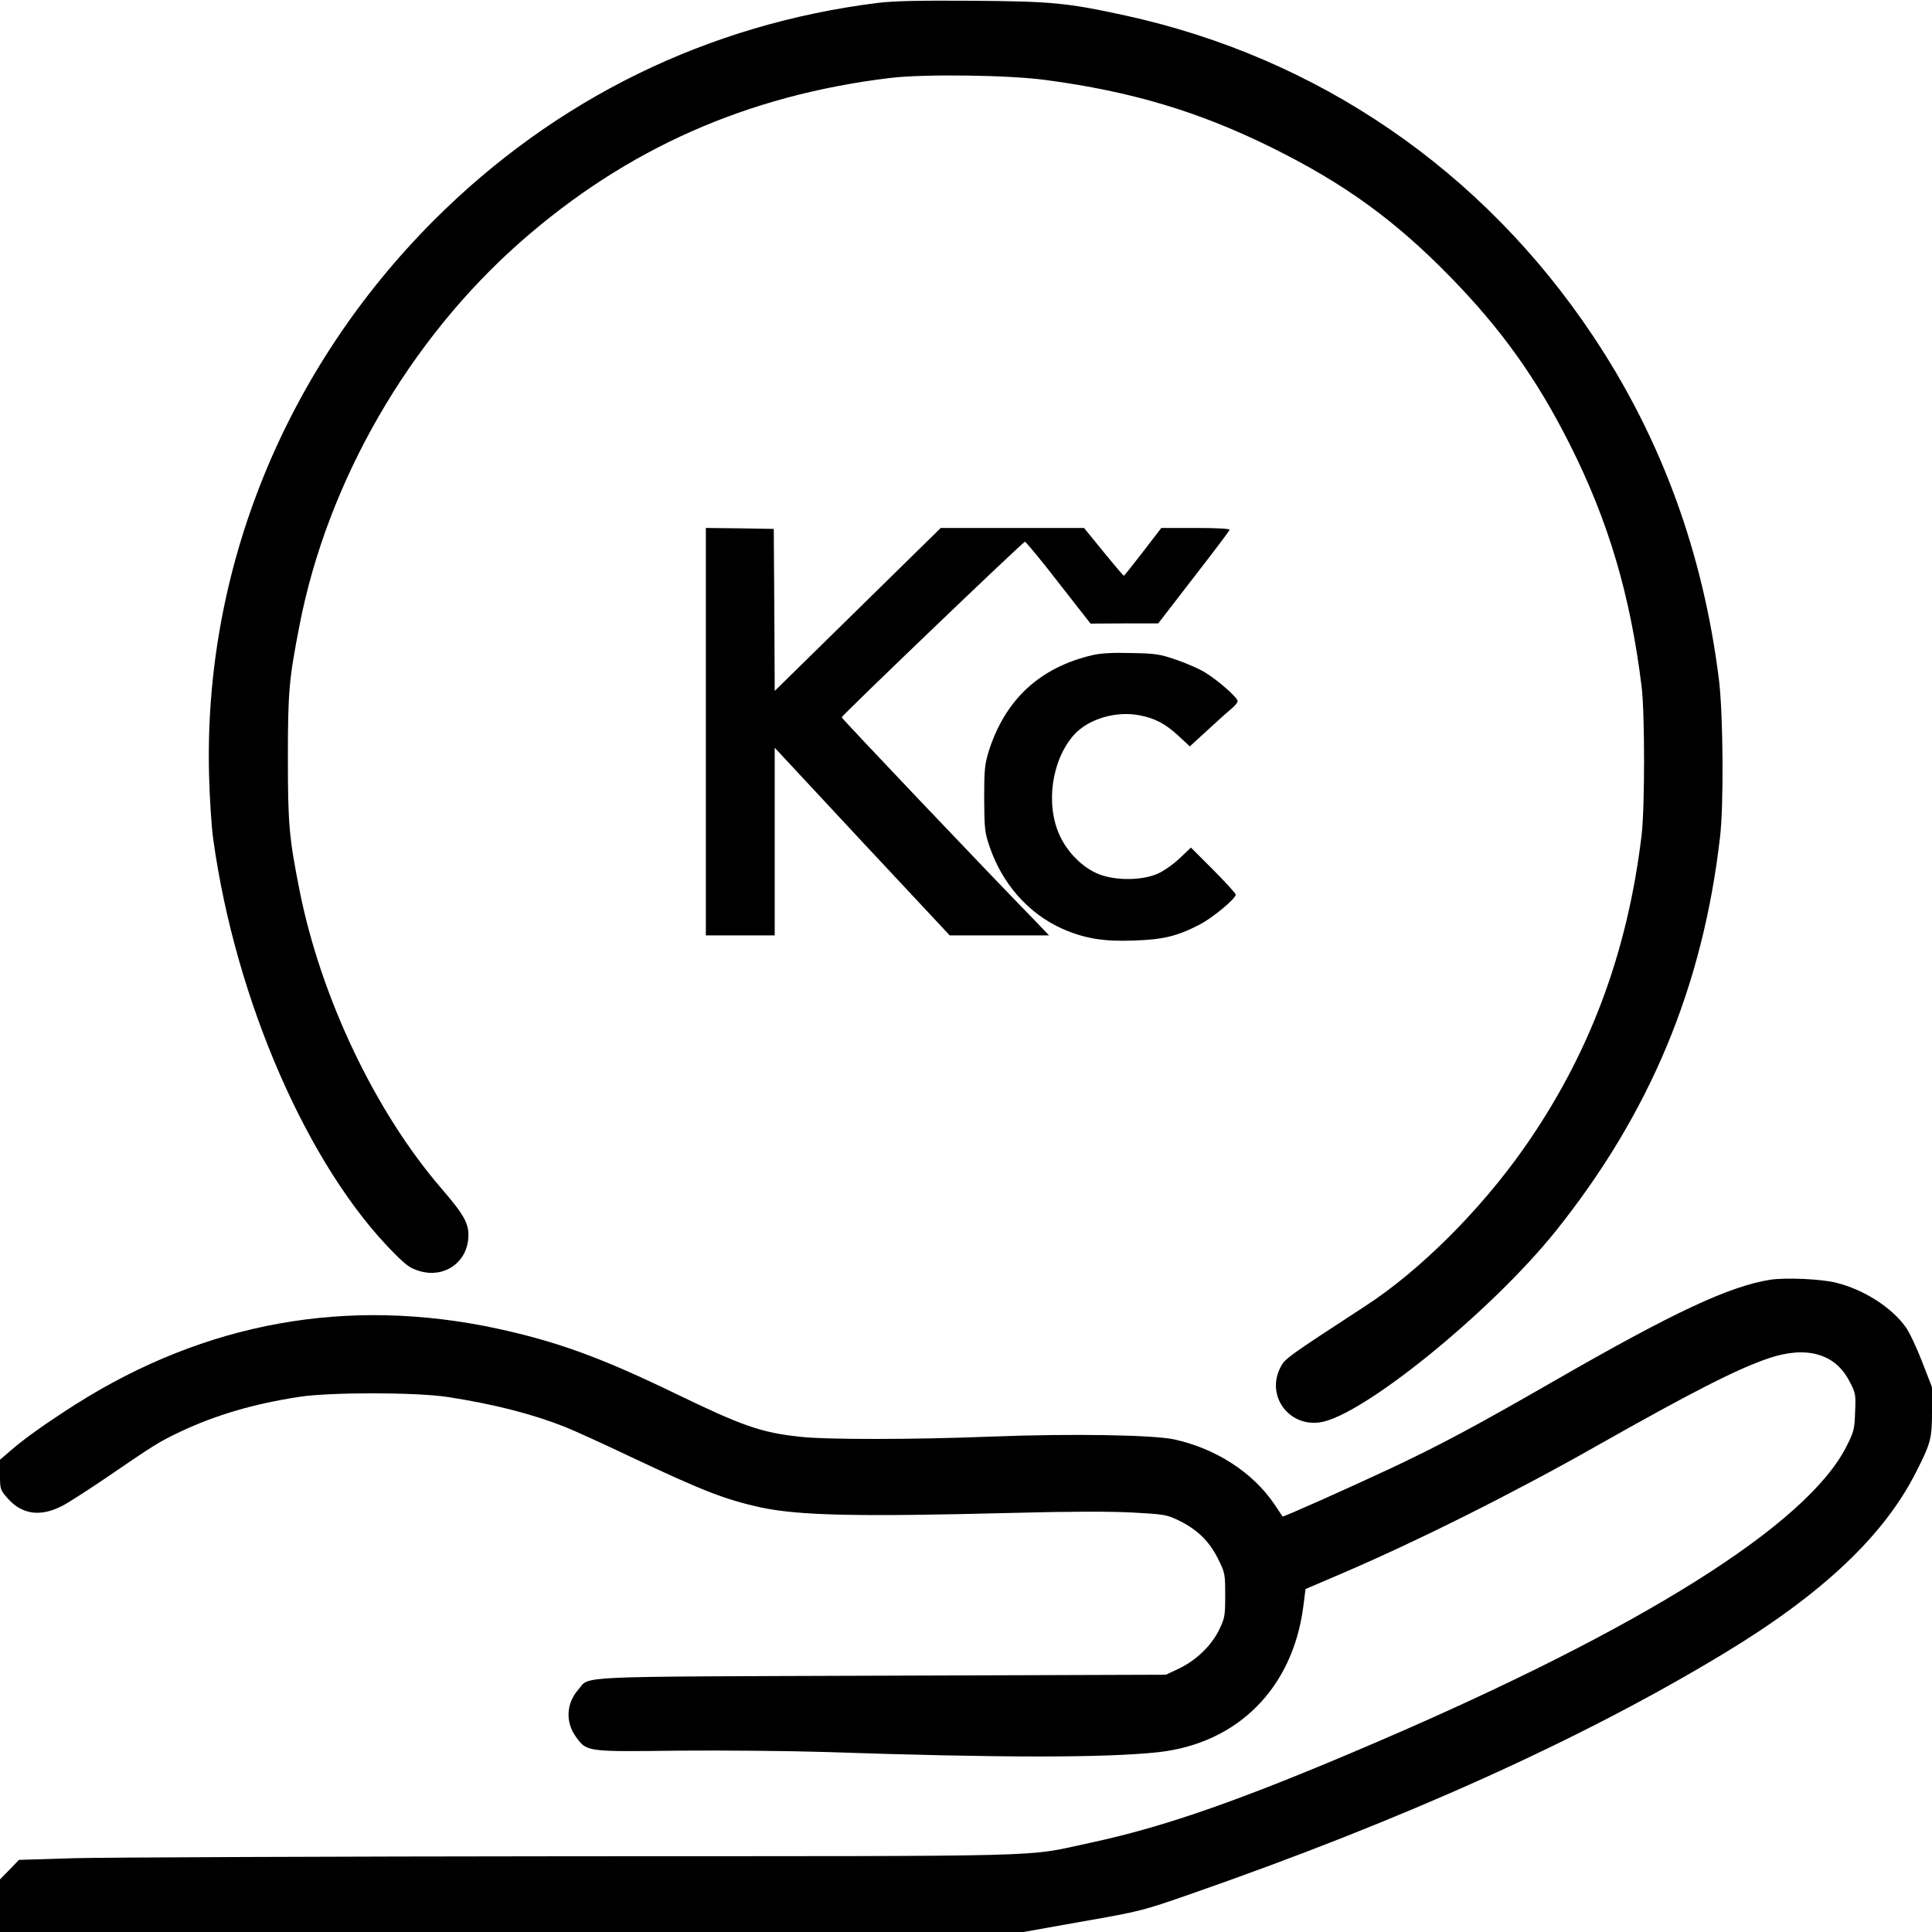
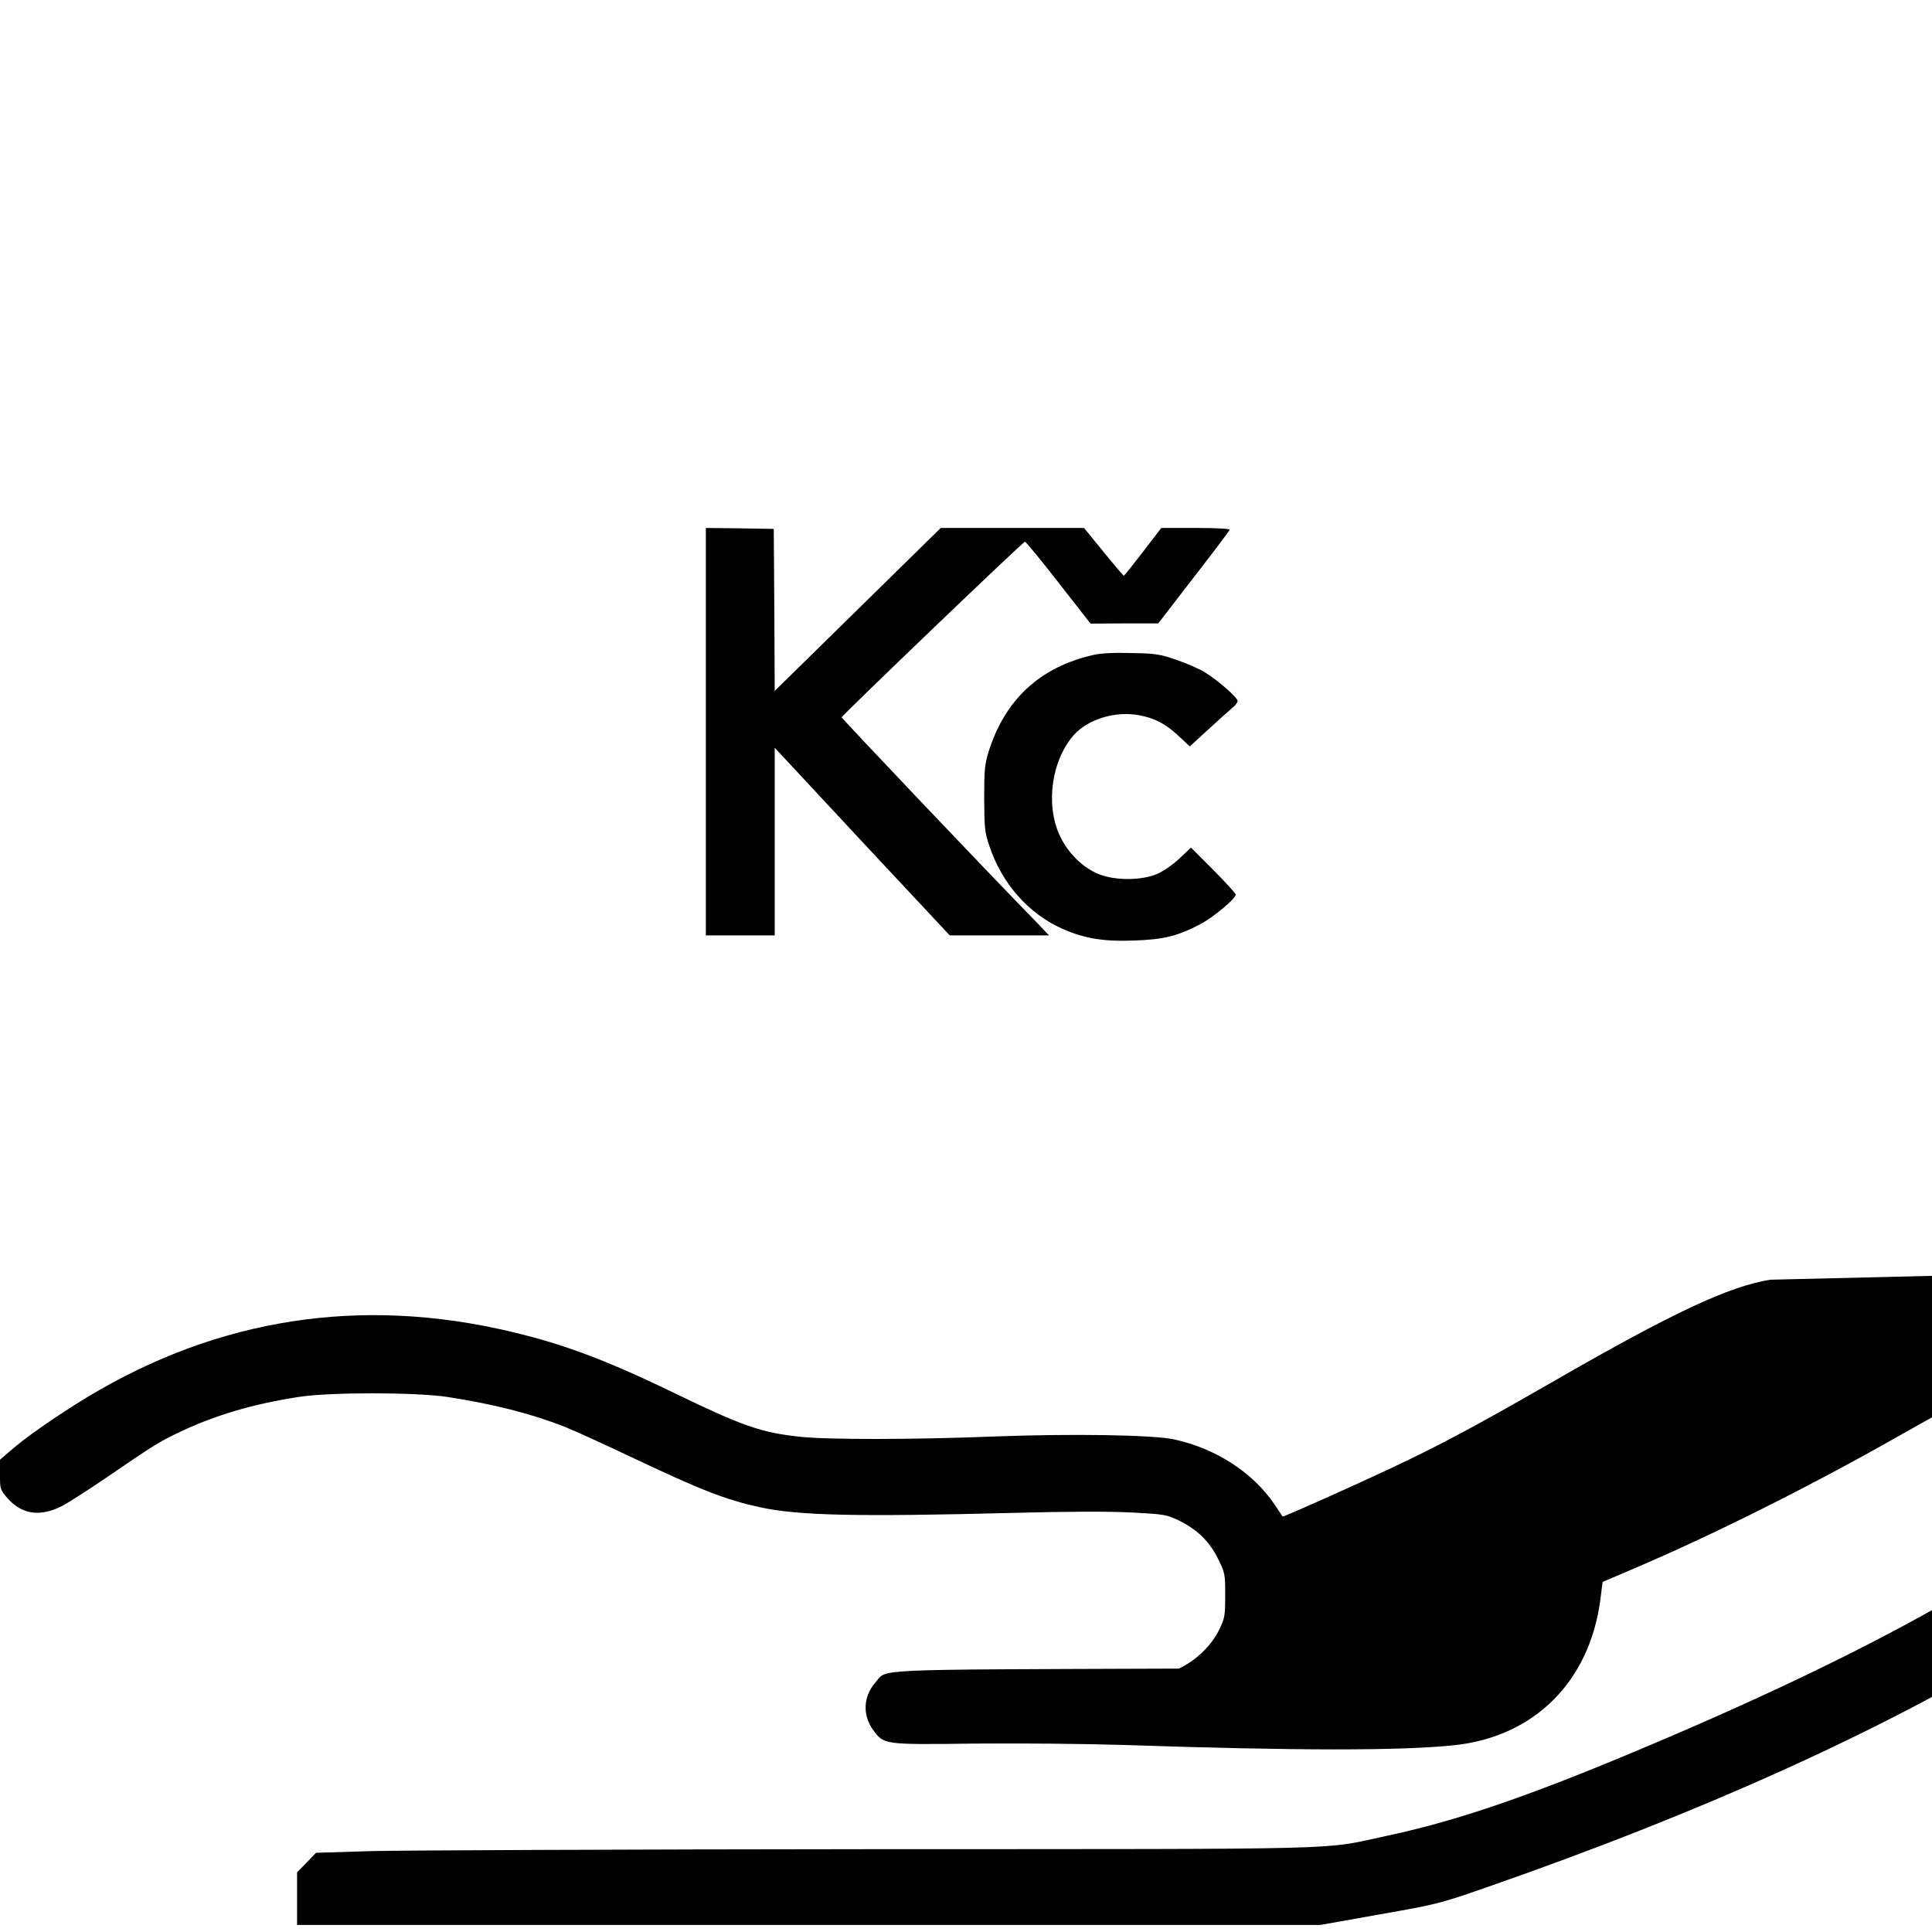
<svg xmlns="http://www.w3.org/2000/svg" version="1.0" width="1346.667" height="1346.667" viewBox="0 0 1010 1010">
-   <path d="M459 1.5c-88.9 11.1-168.4 50-232 113.5-78.2 78.3-120.6 182.8-117.7 290.5.3 12.1 1.3 27.1 2.2 33.4 11.7 84.3 49.7 171.3 94.6 216.3 6.5 6.5 8.5 7.9 13.3 9.3 12.6 3.7 24.3-4.1 25.4-16.9.6-7.6-1.7-12-14.3-26.6-34.5-40.1-62.8-99.7-73.9-155.5-5.5-27.8-6.1-34.7-6.1-69.5 0-34.6.6-41 6.1-69.2 14.6-75.2 57.3-149.2 115.7-200.5 55.2-48.5 118-76.4 192.7-85.5 17.6-2.2 62.2-1.6 81.5 1 45.1 6 80.1 16.5 118 35.2 38.1 18.8 64.8 38.1 94 68.1 26.5 27.2 44.8 52.8 62 86.9 20.3 40.2 31.8 79 37.7 127 1.7 14 1.7 63 0 77.5-7.4 61.9-27.4 115.1-61.5 163.7-22.8 32.5-54.6 64.2-83 82.6-41.1 26.8-42.1 27.5-44.4 32.2-7.4 14.6 4.2 30.8 20.6 28.6 22-3 89.4-57.7 123.3-99.9 49.4-61.7 77-127.9 86-206.2 2-16.9 1.6-63.7-.5-81.5-8.2-66.8-30.2-126.9-66-180.5C774.9 88.9 689 30.1 588.3 8.1 558 1.5 550 .7 508.5.4 480.2.2 467.6.5 459 1.5z" />
  <path d="M369 382.5V489h36v-98.1l45.7 49.1 45.8 49h51.9l-5.5-5.8C514 453.6 440 375.6 440 375c0-.9 94.3-91.3 95.8-91.8.4-.1 8.3 9.4 17.5 21.3l16.8 21.5 17.7-.1h17.7l18.5-24c10.2-13.1 18.7-24.4 18.8-24.9.2-.6-6.2-1-17.7-1h-18l-9.6 12.5c-5.3 6.9-9.8 12.5-10 12.5-.2 0-5-5.6-10.6-12.5L566.7 276h-74.9l-43.4 42.6-43.4 42.6-.2-42.4-.3-42.3-17.7-.3-17.8-.2v106.5z" />
-   <path d="M571.5 342.4c-27.9 6.4-46.1 23.3-54.7 50.6-2 6.7-2.3 9.4-2.3 24.5.1 15.5.3 17.7 2.7 24.7 6.6 19.8 20.5 35.5 38.3 43.4 11.4 5 21.5 6.7 37 6.1 15.7-.5 23-2.3 34.7-8.4 6.8-3.5 18.8-13.5 18.8-15.6 0-.7-5.3-6.4-11.7-12.9l-11.7-11.7-5.8 5.5c-3.1 3-8.3 6.7-11.5 8.1-7.9 3.6-21.8 3.8-30.6.4-8.5-3.3-16.5-11.2-20.7-20.3-7.6-16.4-4.2-39.7 7.6-52.8 7.4-8.1 21.6-12.4 33.9-10.1 8.1 1.5 13.7 4.4 20.6 10.8l5.9 5.5 9.6-8.8c5.3-4.9 10.9-9.9 12.5-11.2 1.6-1.3 2.9-3 2.9-3.7 0-1.8-10.3-10.9-17.1-15-3-1.9-9.8-4.8-15-6.6-8.5-2.9-10.7-3.3-23.4-3.5-9.4-.3-16 .1-20 1zm354 326.6c-21.7 3.5-50.4 16.9-113.5 53.2-41.4 23.8-59.8 33.6-86 45.9-21.4 10-55.2 25.1-55.5 24.7-.1-.2-2-3-4.2-6.3-11.2-16.6-30.5-29.2-52.4-34-11.1-2.4-53.8-3.1-95.2-1.5-40.6 1.6-86.2 1.7-100.5.1-20.4-2.2-29.9-5.5-66.2-23.1-38.3-18.5-61-26.7-92.3-33.5-78-16.7-152.2-3.4-220.4 39.8-14.7 9.4-26.4 17.6-33.7 24L0 763.1v7.8c0 7.7.1 7.9 4 12.4 7.4 8.4 17 9.8 28.2 4.1 2.9-1.4 13-7.9 22.3-14.2 27.4-18.7 28.4-19.3 39.9-24.8 18.5-8.7 37.9-14.4 61.6-18.1 16.4-2.6 61.6-2.5 78 0 24.5 3.8 44.4 8.9 61.7 15.8 4.3 1.7 19.5 8.6 33.8 15.4 37.9 17.9 49.5 22.4 68 26.5 20.1 4.3 50.3 5 132 2.9 30.2-.8 50.7-.8 62.5-.2 16.6.9 17.8 1.1 24.1 4.1 9.7 4.7 16.1 10.9 20.6 20 3.7 7.5 3.8 7.8 3.8 19.1 0 11-.2 11.9-3.2 18.2-4.1 8.3-12 15.9-21 20.2l-6.8 3.2-148.5.5c-165.1.6-152.2 0-158.7 7.3-6.3 7.2-6.8 17-1.2 24.7 5.7 7.8 5.3 7.8 53.2 7.2 23.7-.2 57.5.1 77.2.7 91.4 3.1 146.1 3.1 174 .1 41.5-4.6 70.2-33.4 75.8-75.9l1.2-9.4 18-7.7c39.8-17 90.6-42.4 133.8-66.9 50.2-28.4 74.1-40.6 90.5-46.1 19.7-6.6 34.6-2.3 42 12 3.3 6.3 3.4 6.8 3 16.2-.3 9-.6 10.2-4.6 18.1-20.7 40.8-106.6 94.8-245.9 154.6-69.4 29.8-110.1 44.1-149.5 52.5-35.1 7.5-12.1 6.9-269.8 7-127.3.1-244.7.6-260.8 1l-29.3.9-4.9 5.1-5 5.1v27.5h535l30.9-5.5c30.3-5.3 31.6-5.7 55.8-14.1 111.5-38.8 205.2-81 279.8-126.2 51.4-31.1 83.6-61.6 100.3-94.9 7.6-14.9 8.2-17.4 8.2-31.5v-12.6l-5.2-13.4c-2.8-7.3-6.7-15.5-8.6-18.1-7.4-10.3-21.8-19.5-36.2-23.1-7.8-2-26.3-2.8-34.5-1.6z" />
+   <path d="M571.5 342.4c-27.9 6.4-46.1 23.3-54.7 50.6-2 6.7-2.3 9.4-2.3 24.5.1 15.5.3 17.7 2.7 24.7 6.6 19.8 20.5 35.5 38.3 43.4 11.4 5 21.5 6.7 37 6.1 15.7-.5 23-2.3 34.7-8.4 6.8-3.5 18.8-13.5 18.8-15.6 0-.7-5.3-6.4-11.7-12.9l-11.7-11.7-5.8 5.5c-3.1 3-8.3 6.7-11.5 8.1-7.9 3.6-21.8 3.8-30.6.4-8.5-3.3-16.5-11.2-20.7-20.3-7.6-16.4-4.2-39.7 7.6-52.8 7.4-8.1 21.6-12.4 33.9-10.1 8.1 1.5 13.7 4.4 20.6 10.8l5.9 5.5 9.6-8.8c5.3-4.9 10.9-9.9 12.5-11.2 1.6-1.3 2.9-3 2.9-3.7 0-1.8-10.3-10.9-17.1-15-3-1.9-9.8-4.8-15-6.6-8.5-2.9-10.7-3.3-23.4-3.5-9.4-.3-16 .1-20 1zm354 326.6c-21.7 3.5-50.4 16.9-113.5 53.2-41.4 23.8-59.8 33.6-86 45.9-21.4 10-55.2 25.1-55.5 24.7-.1-.2-2-3-4.2-6.3-11.2-16.6-30.5-29.2-52.4-34-11.1-2.4-53.8-3.1-95.2-1.5-40.6 1.6-86.2 1.7-100.5.1-20.4-2.2-29.9-5.5-66.2-23.1-38.3-18.5-61-26.7-92.3-33.5-78-16.7-152.2-3.4-220.4 39.8-14.7 9.4-26.4 17.6-33.7 24L0 763.1v7.8c0 7.7.1 7.9 4 12.4 7.4 8.4 17 9.8 28.2 4.1 2.9-1.4 13-7.9 22.3-14.2 27.4-18.7 28.4-19.3 39.9-24.8 18.5-8.7 37.9-14.4 61.6-18.1 16.4-2.6 61.6-2.5 78 0 24.5 3.8 44.4 8.9 61.7 15.8 4.3 1.7 19.5 8.6 33.8 15.4 37.9 17.9 49.5 22.4 68 26.5 20.1 4.3 50.3 5 132 2.9 30.2-.8 50.7-.8 62.5-.2 16.6.9 17.8 1.1 24.1 4.1 9.7 4.7 16.1 10.9 20.6 20 3.7 7.5 3.8 7.8 3.8 19.1 0 11-.2 11.9-3.2 18.2-4.1 8.3-12 15.9-21 20.2c-165.1.6-152.2 0-158.7 7.3-6.3 7.2-6.8 17-1.2 24.7 5.7 7.8 5.3 7.8 53.2 7.2 23.7-.2 57.5.1 77.2.7 91.4 3.1 146.1 3.1 174 .1 41.5-4.6 70.2-33.4 75.8-75.9l1.2-9.4 18-7.7c39.8-17 90.6-42.4 133.8-66.9 50.2-28.4 74.1-40.6 90.5-46.1 19.7-6.6 34.6-2.3 42 12 3.3 6.3 3.4 6.8 3 16.2-.3 9-.6 10.2-4.6 18.1-20.7 40.8-106.6 94.8-245.9 154.6-69.4 29.8-110.1 44.1-149.5 52.5-35.1 7.5-12.1 6.9-269.8 7-127.3.1-244.7.6-260.8 1l-29.3.9-4.9 5.1-5 5.1v27.5h535l30.9-5.5c30.3-5.3 31.6-5.7 55.8-14.1 111.5-38.8 205.2-81 279.8-126.2 51.4-31.1 83.6-61.6 100.3-94.9 7.6-14.9 8.2-17.4 8.2-31.5v-12.6l-5.2-13.4c-2.8-7.3-6.7-15.5-8.6-18.1-7.4-10.3-21.8-19.5-36.2-23.1-7.8-2-26.3-2.8-34.5-1.6z" />
</svg>